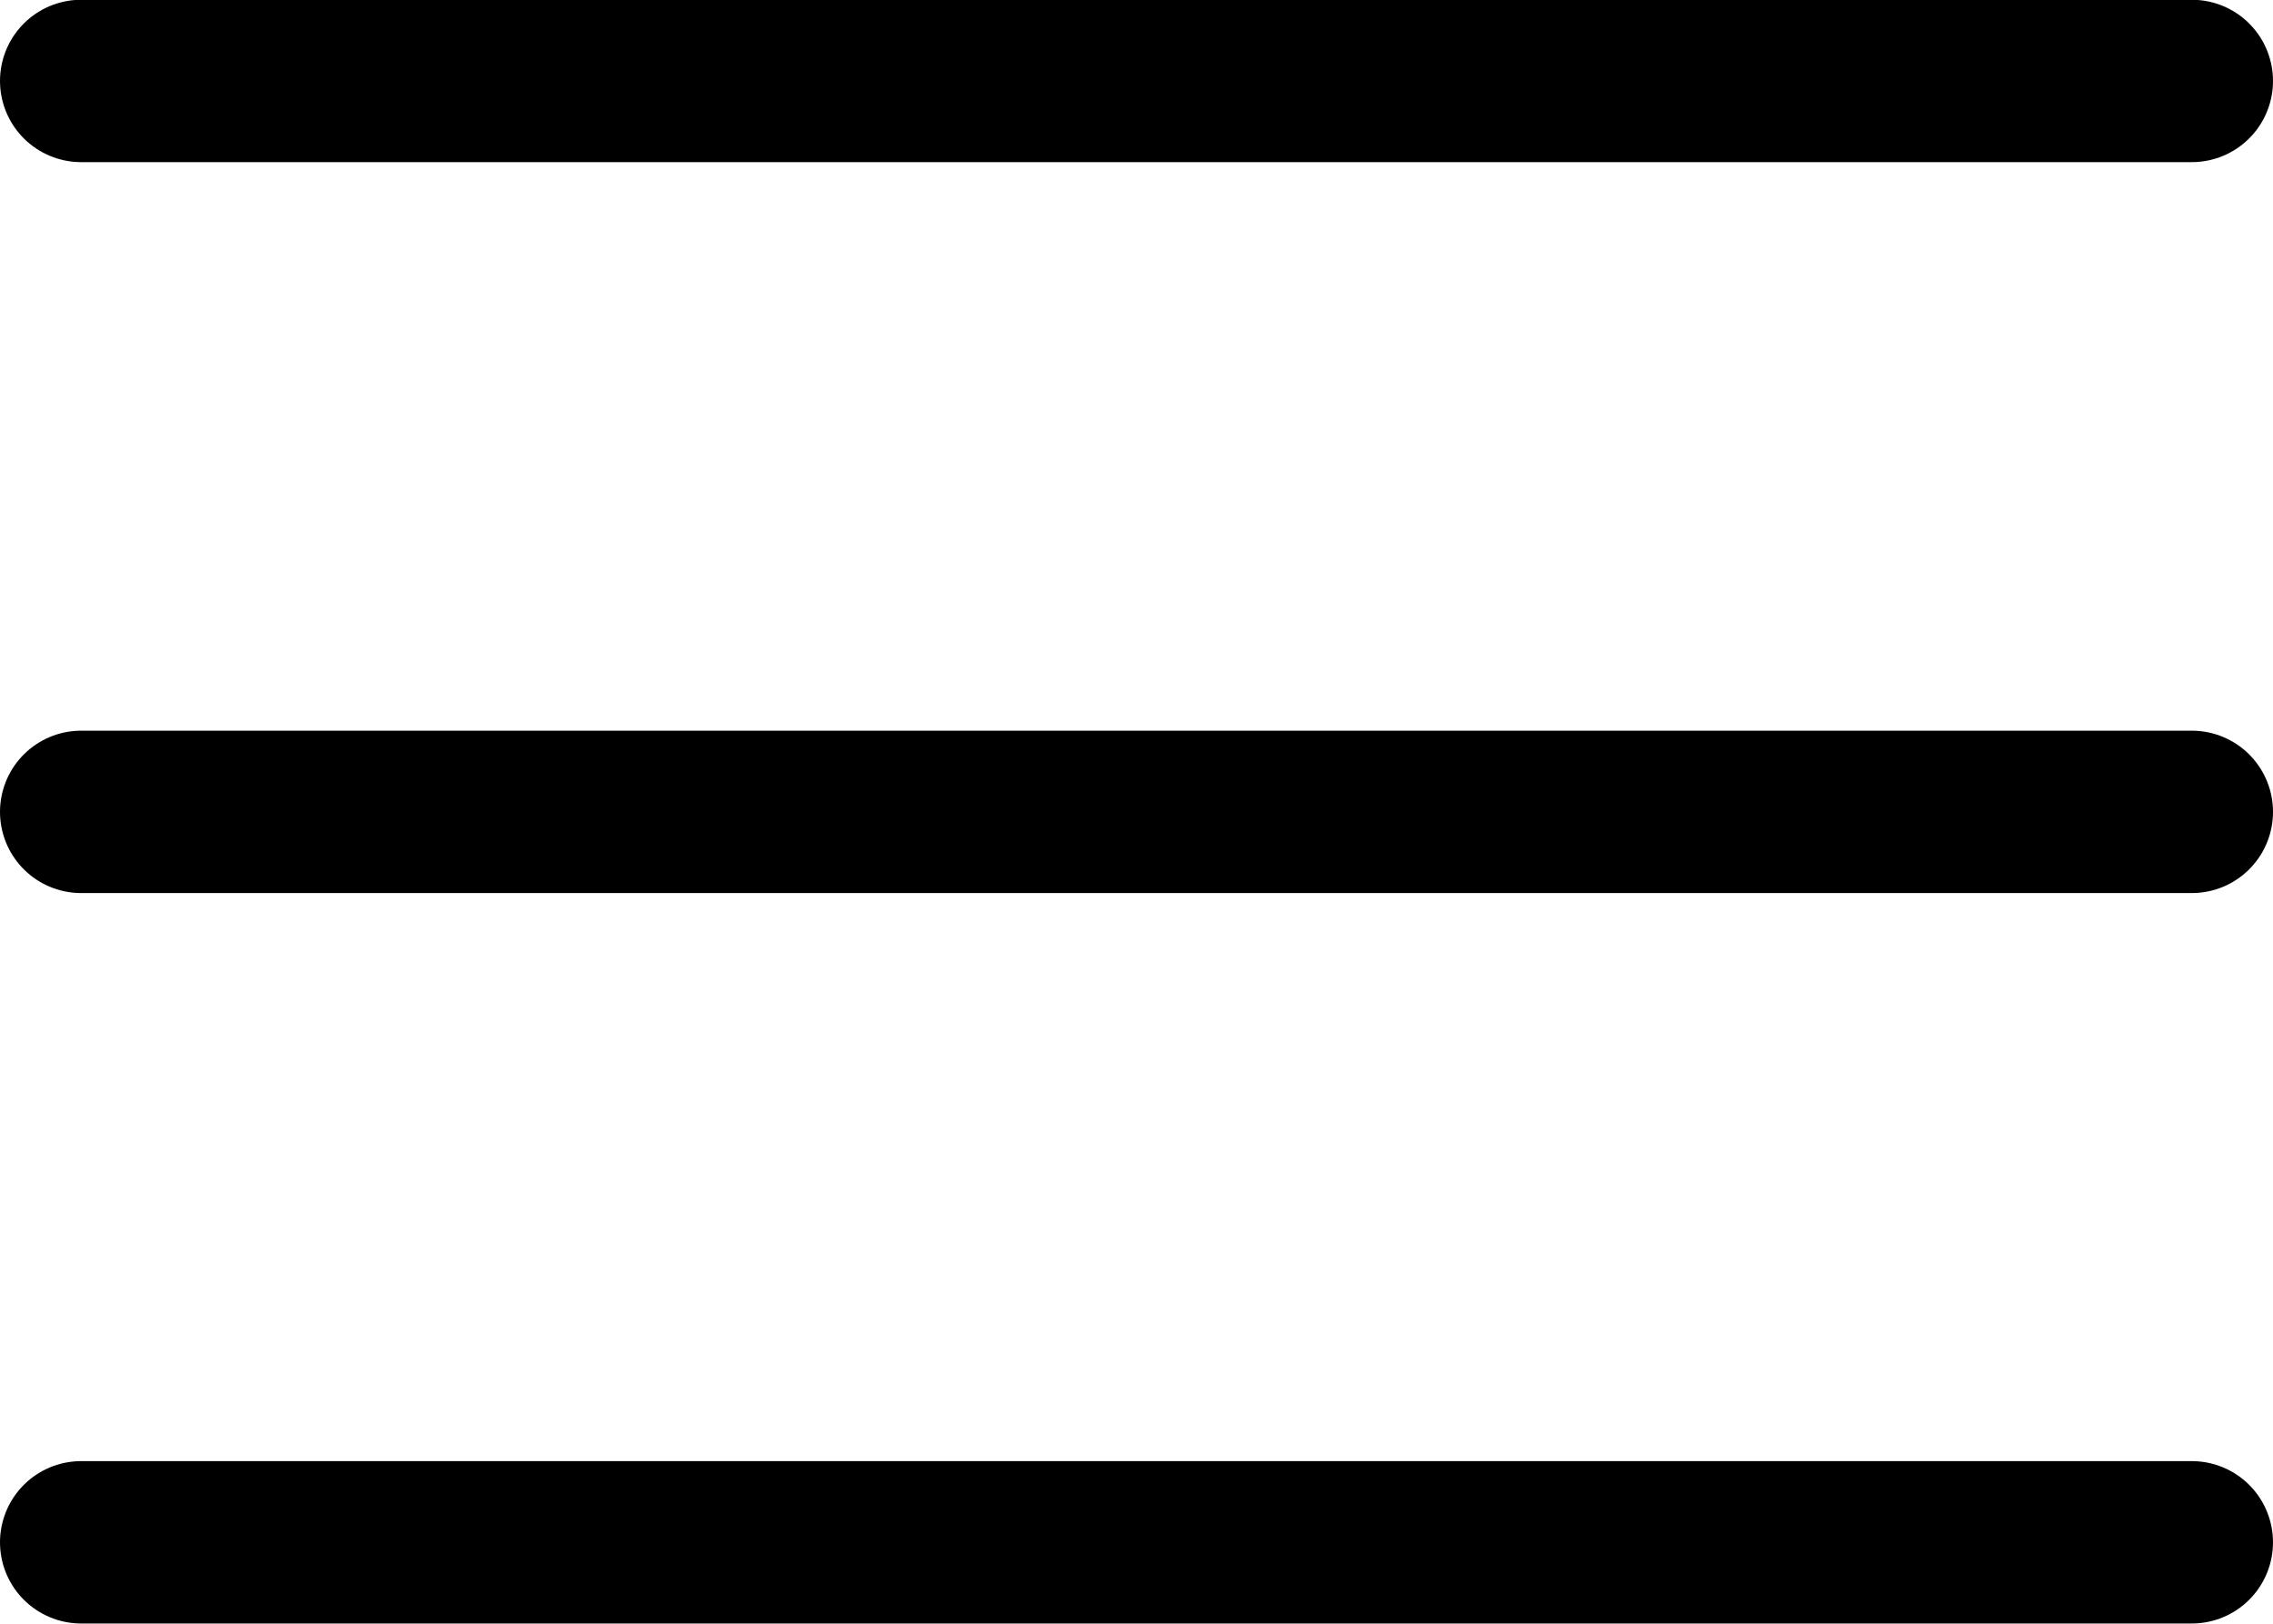
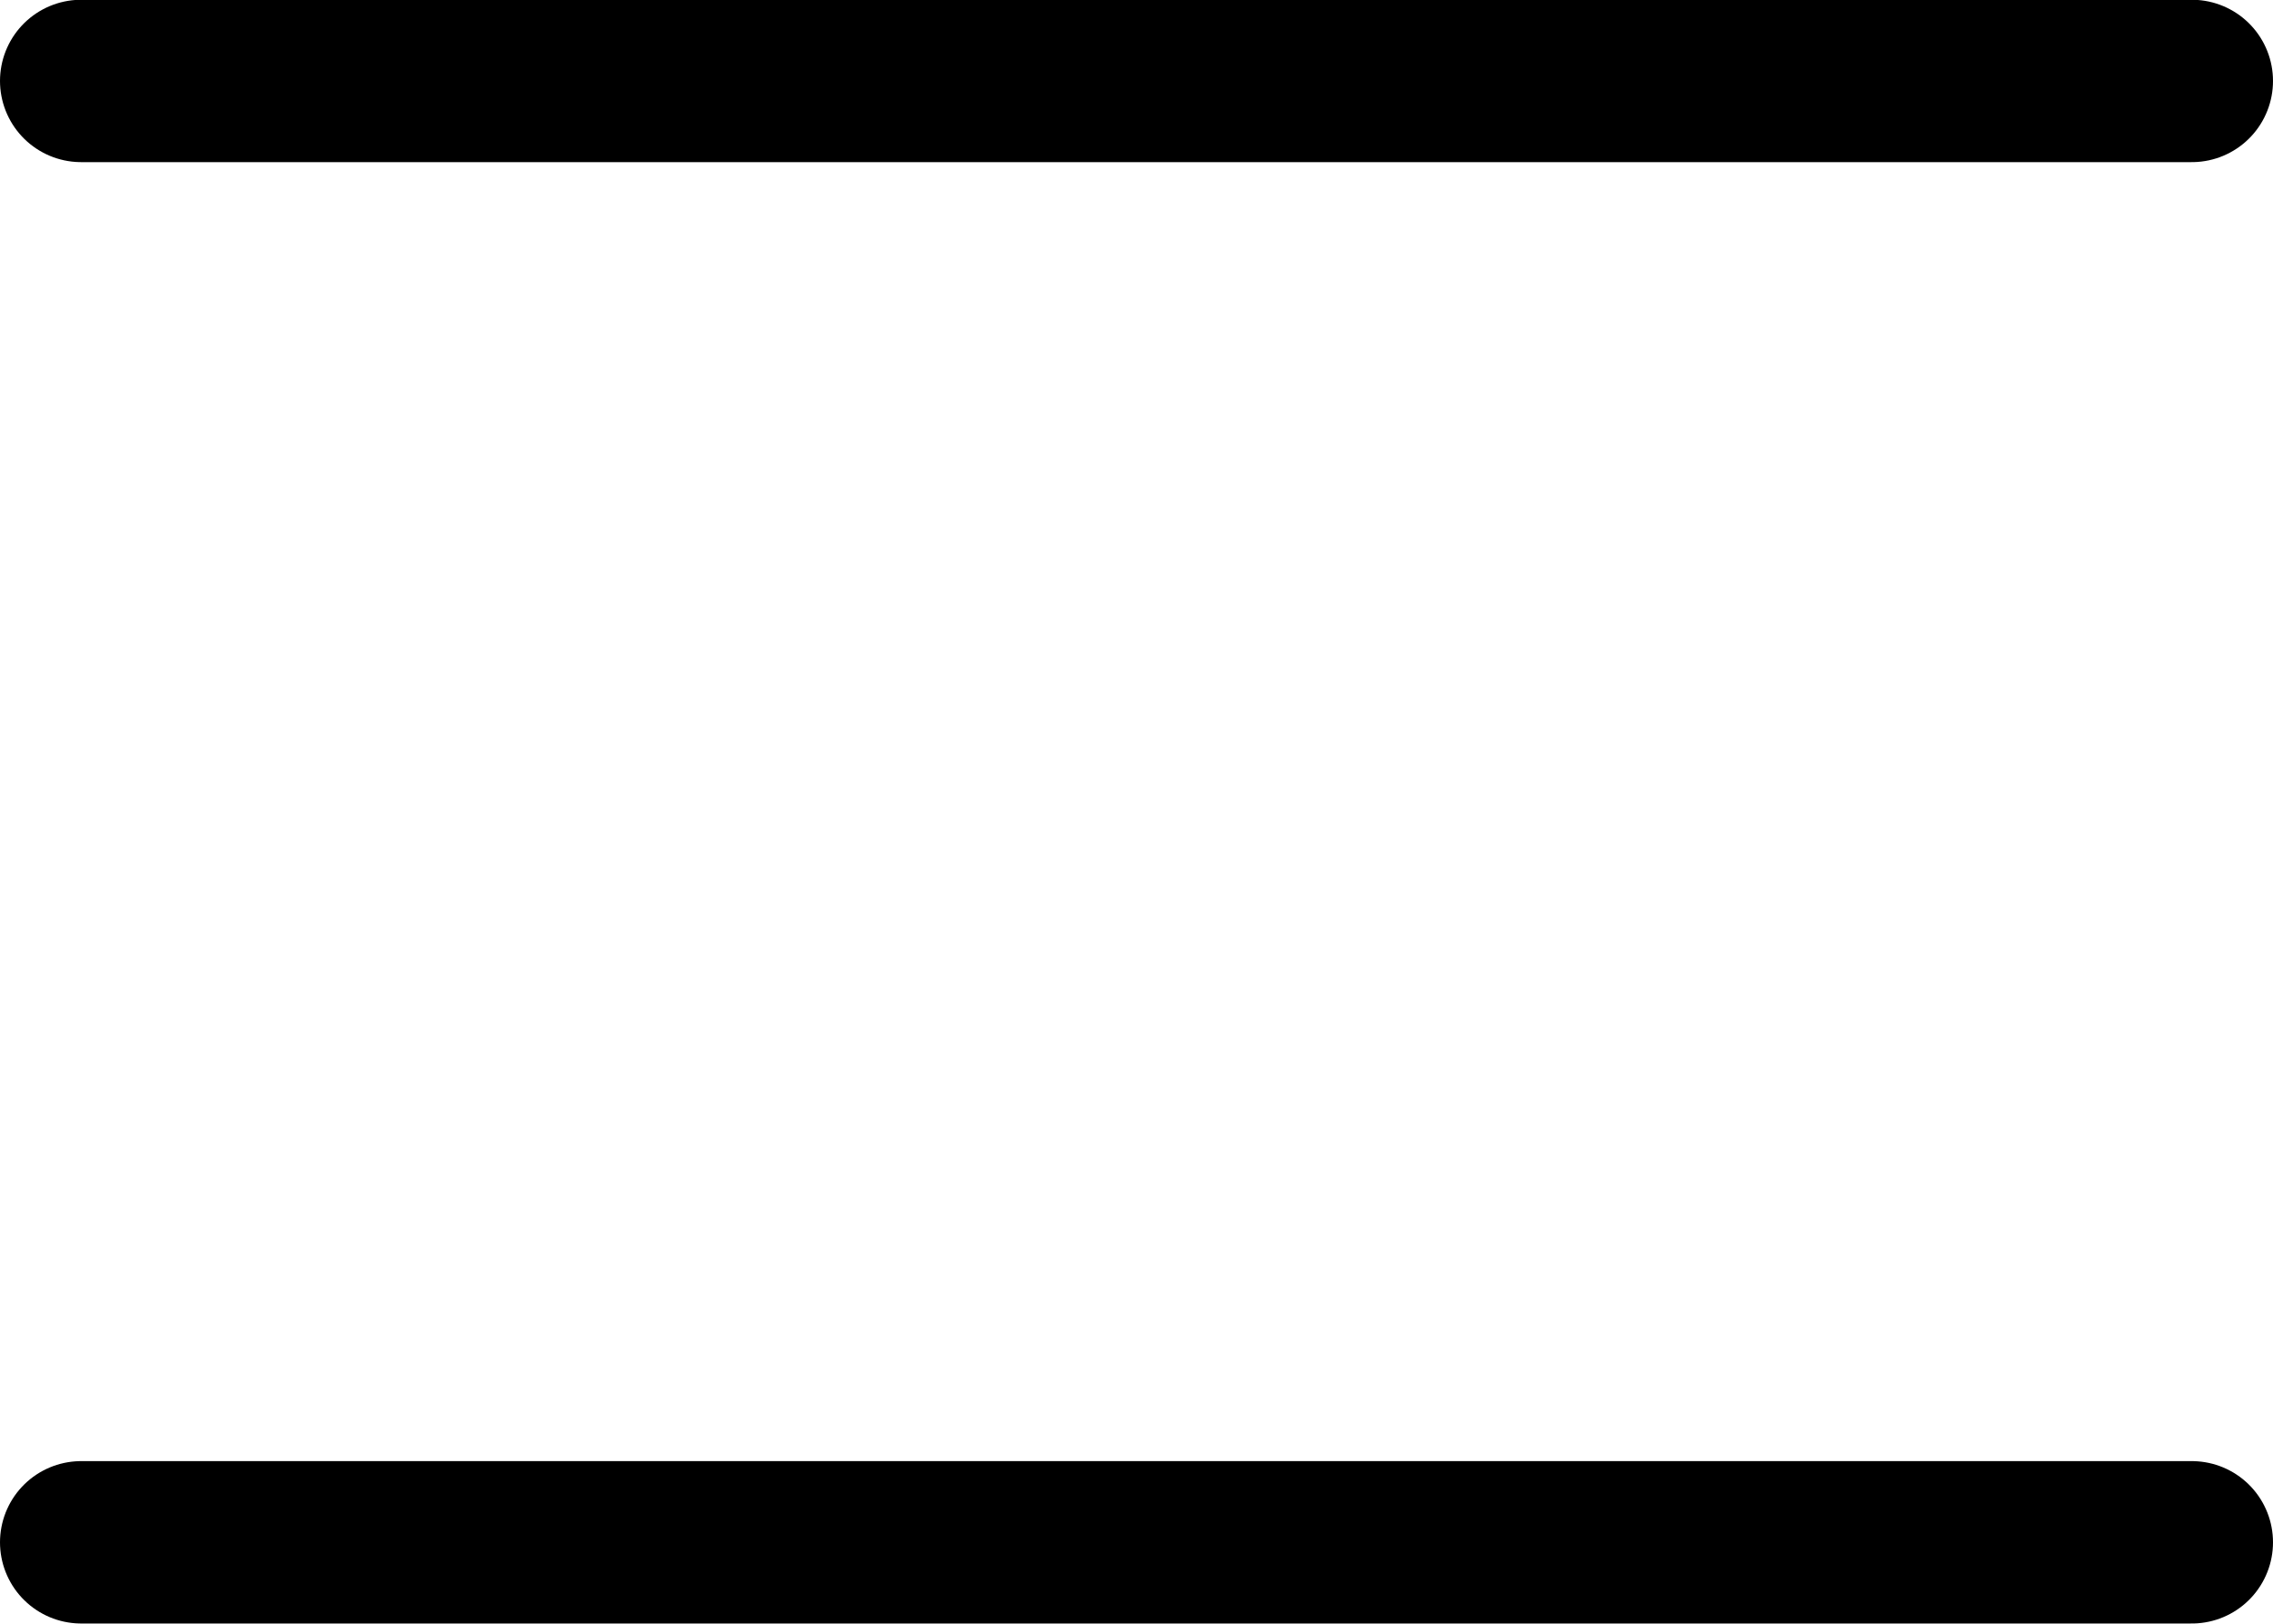
<svg xmlns="http://www.w3.org/2000/svg" width="28" height="20" viewBox="0 0 28 20" fill="none">
  <g id="Component 42">
    <path id="Vector" d="M1 0.997H27" stroke="black" stroke-width="2" stroke-linecap="round" stroke-linejoin="round" />
-     <path id="Vector_2" d="M1 10H27" stroke="black" stroke-width="2" stroke-linecap="round" stroke-linejoin="round" />
    <path id="Vector_3" d="M1 18.997H27" stroke="black" stroke-width="2" stroke-linecap="round" stroke-linejoin="round" />
  </g>
</svg>